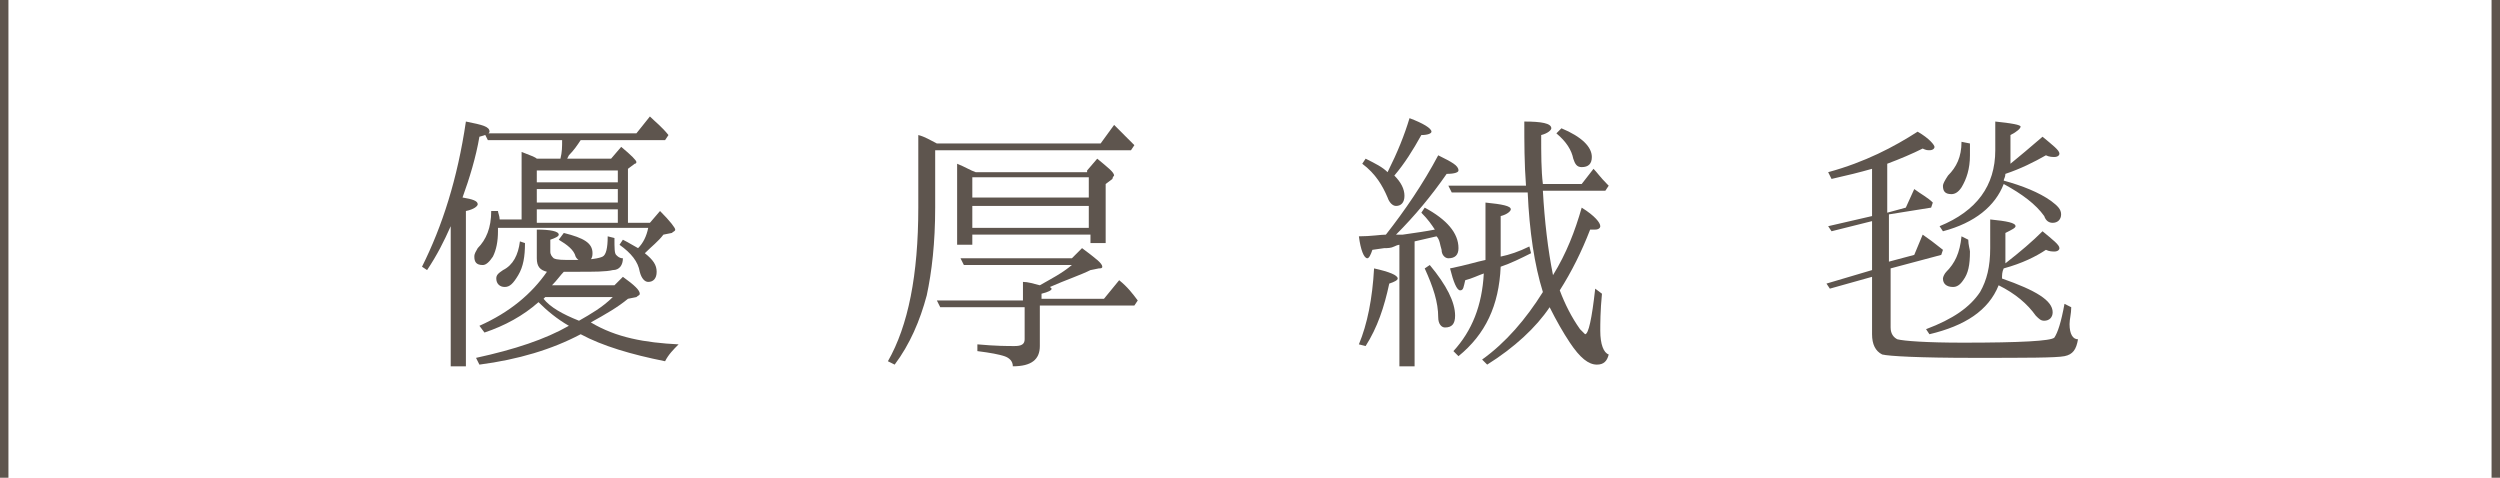
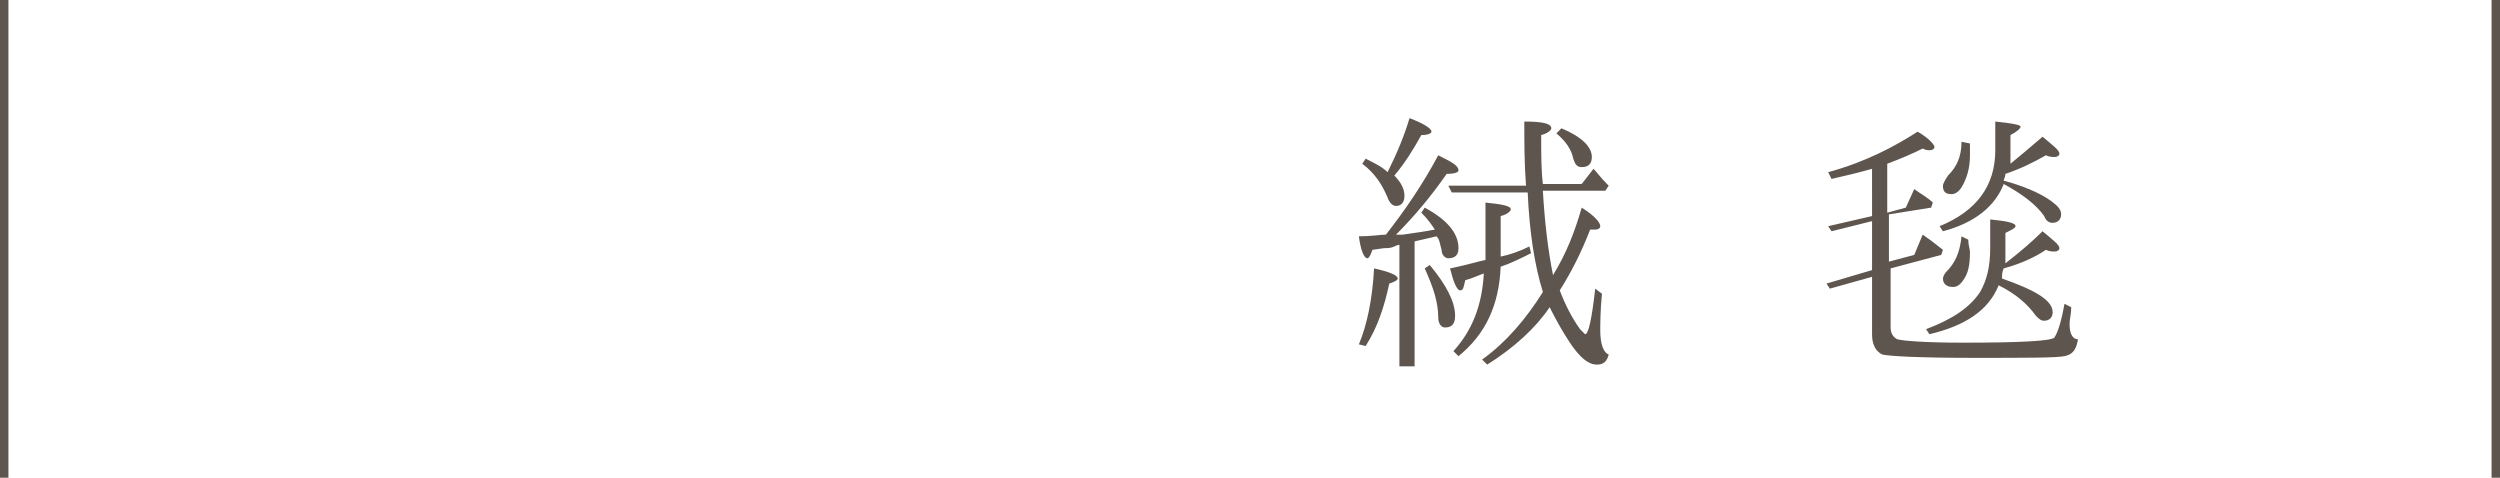
<svg xmlns="http://www.w3.org/2000/svg" version="1.1" id="レイヤー_1" x="0px" y="0px" viewBox="0 0 148.1 28.3" style="enable-background:new 0 0 148.1 28.3;" xml:space="preserve">
  <style type="text/css">
	.st0{enable-background:new    ;}
	.st1{fill:#5E554E;}
</style>
  <g class="st0">
-     <path class="st1" d="M28.3,12.1c0,0.1-0.2,0.3-0.7,0.4v9.2h-0.9v-8.3c-0.4,0.9-0.8,1.7-1.4,2.6L25,15.8c1.2-2.4,2.1-5.2,2.6-8.6   c1,0.2,1.4,0.3,1.4,0.6c0,0.1-0.2,0.2-0.6,0.3c-0.2,1.2-0.6,2.5-1,3.6C28,11.8,28.3,11.9,28.3,12.1z M40.2,20.4   c-0.3,0.3-0.6,0.6-0.8,1c-2-0.4-3.7-0.9-5-1.6c-1.7,0.9-3.7,1.5-6,1.8l-0.2-0.4c2.3-0.5,4.1-1.1,5.5-1.9c-0.7-0.4-1.3-0.9-1.8-1.4   c-0.9,0.8-2,1.4-3.2,1.8l-0.3-0.4c1.8-0.8,3.1-1.9,4-3.2c-0.4-0.1-0.6-0.3-0.6-0.8v-1.7c0.8,0,1.3,0.1,1.3,0.3   c0,0.1-0.2,0.2-0.5,0.3v0.7c0,0.2,0.1,0.3,0.2,0.4c0.2,0.1,0.5,0.1,1.2,0.1c1,0,1.5-0.1,1.7-0.2c0.2-0.1,0.3-0.5,0.3-1.2l0.4,0.1   c0,0.6,0,0.9,0.1,1s0.2,0.2,0.4,0.2c0,0.4-0.2,0.7-0.6,0.7c-0.4,0.1-1.1,0.1-2.1,0.1c-0.3,0-0.6,0-0.8,0c-0.2,0.2-0.4,0.5-0.7,0.8   h3.7l0.5-0.5c0.7,0.5,1,0.8,1,1c0,0.1-0.1,0.1-0.2,0.2l-0.5,0.1c-0.6,0.5-1.3,0.9-2.2,1.4C36.5,20,38.2,20.3,40.2,20.4z M37.5,13.2   h1l0.6-0.7c0.6,0.6,0.9,1,0.9,1.1s-0.1,0.1-0.2,0.2l-0.5,0.1c-0.3,0.4-0.7,0.7-1.1,1.1c0.5,0.4,0.7,0.7,0.7,1.1   c0,0.4-0.2,0.6-0.5,0.6c-0.2,0-0.4-0.2-0.5-0.6c-0.1-0.6-0.5-1.1-1.2-1.6l0.2-0.3c0.4,0.2,0.7,0.4,0.9,0.5c0.3-0.3,0.5-0.7,0.6-1.2   h-8.9c0,0,0,0.1,0,0.2c0,0.6-0.1,1.1-0.3,1.5c-0.2,0.3-0.4,0.5-0.6,0.5c-0.4,0-0.5-0.2-0.5-0.5c0-0.2,0.1-0.3,0.2-0.5   c0.5-0.5,0.8-1.2,0.8-2.2h0.4c0,0.1,0.1,0.3,0.1,0.5h1.3V9c0.5,0.2,0.8,0.3,0.9,0.4h1.4c0.1-0.4,0.1-0.7,0.1-1.1h-4.4l-0.2-0.4h9   l0.8-1c0.3,0.3,0.7,0.6,1.1,1.1l-0.2,0.3h-5c-0.2,0.3-0.4,0.6-0.7,0.9l-0.1,0.2h2.6l0.6-0.7c0.6,0.5,0.9,0.8,0.9,0.9   c0,0,0,0.1-0.1,0.1L37.2,10v3.2H37.5z M31.1,14.4c0,0.8-0.1,1.4-0.4,1.9S30.2,17,29.9,17s-0.5-0.2-0.5-0.5c0-0.2,0.1-0.3,0.4-0.5   c0.6-0.3,0.9-0.9,1-1.7L31.1,14.4z M36.6,10.8v-0.7h-4.8v0.7H36.6z M36.6,12v-0.8h-4.8V12H36.6z M36.6,13.2v-0.8h-4.8v0.8H36.6z    M34.3,19c0.7-0.4,1.4-0.8,2-1.4h-4l-0.1,0.1C32.6,18.2,33.3,18.6,34.3,19L34.3,19z M33.4,13.8c1.2,0.3,1.7,0.6,1.7,1.2   c0,0.3-0.1,0.5-0.5,0.5c-0.2,0-0.4-0.1-0.5-0.3c-0.1-0.4-0.5-0.7-1-1L33.4,13.8z" />
-     <path class="st1" d="M55.4,8.9v3.4c0,2.1-0.2,3.8-0.5,5.2c-0.4,1.5-1,2.9-1.9,4.1l-0.4-0.2c1.2-2.1,1.8-5.1,1.8-9.1V8   c0.4,0.1,0.7,0.3,1.1,0.5h9.7L66,7.4c0.4,0.4,0.8,0.8,1.2,1.2L67,8.9L55.4,8.9L55.4,8.9z M61.5,17.7h3.9l0.9-1.1   c0.5,0.4,0.8,0.8,1.1,1.2l-0.2,0.3h-5.6v2.4c0,0.8-0.5,1.2-1.6,1.2c0-0.3-0.2-0.5-0.5-0.6s-0.8-0.2-1.6-0.3v-0.4   c1.1,0.1,1.8,0.1,2.2,0.1c0.4,0,0.6-0.1,0.6-0.4v-1.9h-5l-0.2-0.4h5.1v-1.1c0.3,0,0.6,0.1,1,0.2c0.7-0.4,1.3-0.7,1.9-1.2h-6.4   l-0.2-0.4h6.6l0.6-0.6c0.8,0.6,1.2,0.9,1.2,1.1c0,0.1-0.1,0.1-0.2,0.1L64.6,16c-0.6,0.3-1.5,0.6-2.4,1c0.1,0.1,0.1,0.1,0.1,0.1   c0,0.1-0.2,0.2-0.6,0.3v0.3H61.5z M64.4,10.1L65,9.4c0.6,0.5,1,0.8,1,1c0,0-0.1,0.1-0.1,0.2l-0.4,0.3v3.5h-0.9v-0.5h-7v0.6h-0.9   V9.7c0.5,0.2,0.8,0.4,1.1,0.5h6.6V10.1z M57.6,10.5v1.2h6.9v-1.2H57.6z M64.5,13.5v-1.3h-6.9v1.3H64.5z" />
    <path class="st1" d="M80.5,20.4c0.5-1.2,0.8-2.7,0.9-4.5c0.9,0.2,1.4,0.4,1.4,0.6c0,0.1-0.2,0.2-0.5,0.3c-0.3,1.4-0.7,2.6-1.4,3.7   L80.5,20.4z M85.2,9.2c0.8,0.4,1.2,0.6,1.2,0.9c0,0.1-0.2,0.2-0.7,0.2c-0.9,1.3-1.9,2.5-3,3.6h0.4c0.7-0.1,1.4-0.2,1.9-0.3   c-0.2-0.3-0.4-0.6-0.8-1l0.2-0.3c1.3,0.7,2,1.5,2,2.4c0,0.4-0.2,0.6-0.6,0.6c-0.2,0-0.4-0.2-0.4-0.5c-0.1-0.3-0.1-0.6-0.3-0.8   c-0.4,0.1-0.9,0.2-1.3,0.3v7.4h-0.9v-7.2c0,0-0.1,0-0.3,0.1s-0.4,0.1-0.6,0.1l-0.7,0.1c-0.1,0.3-0.2,0.5-0.3,0.5   c-0.2,0-0.4-0.5-0.5-1.3c0.7,0,1.3-0.1,1.6-0.1C83.2,12.5,84.3,10.9,85.2,9.2z M83.5,7c0.8,0.3,1.3,0.6,1.3,0.8   c0,0.1-0.2,0.2-0.6,0.2c-0.5,0.9-1,1.7-1.6,2.4c0.4,0.4,0.6,0.8,0.6,1.2s-0.2,0.6-0.5,0.6c-0.2,0-0.4-0.2-0.5-0.5   c-0.3-0.7-0.7-1.4-1.5-2l0.2-0.3c0.6,0.3,1,0.5,1.3,0.8C82.8,9,83.2,8,83.5,7z M84.7,15.7c1,1.2,1.5,2.2,1.5,3   c0,0.5-0.2,0.7-0.6,0.7c-0.2,0-0.4-0.2-0.4-0.6c0-0.9-0.3-1.8-0.8-2.9L84.7,15.7z M86.4,21.1l-0.3-0.3c1.1-1.2,1.7-2.7,1.8-4.6   c-0.3,0.1-0.7,0.3-1.1,0.4c-0.1,0.4-0.1,0.6-0.3,0.6s-0.4-0.5-0.6-1.3c1-0.2,1.6-0.4,2.1-0.5V12c1,0.1,1.5,0.2,1.5,0.4   c0,0.1-0.2,0.3-0.6,0.4v2.4c0.5-0.1,1.1-0.3,1.7-0.6l0.1,0.4c-0.6,0.3-1.2,0.6-1.8,0.8C88.8,18.1,88,19.8,86.4,21.1z M93.7,12.3   c0.8,0.5,1.1,0.9,1.1,1.1c0,0.1-0.1,0.2-0.3,0.2c-0.1,0-0.2,0-0.3,0c-0.5,1.3-1.1,2.5-1.8,3.6c0.3,0.8,0.7,1.6,1.2,2.3   c0.2,0.2,0.3,0.3,0.3,0.3c0.2,0,0.4-0.9,0.6-2.7l0.4,0.3c-0.1,1-0.1,1.8-0.1,2.2c0,0.8,0.2,1.3,0.5,1.4c-0.1,0.4-0.3,0.6-0.7,0.6   c-0.5,0-1-0.4-1.6-1.3c-0.4-0.6-0.8-1.3-1.2-2.1c-0.8,1.2-2.1,2.4-3.7,3.4l-0.3-0.3c1.4-1,2.6-2.4,3.6-4c-0.5-1.6-0.8-3.6-0.9-5.9   H86L85.8,11h4.6c-0.1-1.3-0.1-2.6-0.1-3.8c1,0,1.6,0.1,1.6,0.4c0,0.1-0.2,0.3-0.6,0.4c0,1.1,0,2.1,0.1,2.9h2.3l0.7-0.9   c0.2,0.2,0.4,0.5,0.8,0.9l0.1,0.1l-0.2,0.3h-3.7c0.1,1.8,0.3,3.5,0.6,5C92.8,15,93.3,13.7,93.7,12.3z M92.5,7.6   c1.2,0.5,1.8,1.1,1.8,1.7c0,0.4-0.2,0.6-0.6,0.6c-0.3,0-0.4-0.2-0.5-0.5c-0.1-0.5-0.4-1-1-1.5L92.5,7.6z" />
    <path class="st1" d="M111.9,12.7v2.8l1.5-0.4l0.5-1.2c0.3,0.2,0.7,0.5,1.2,0.9l-0.1,0.3l-3,0.8v3.5c0,0.4,0.2,0.6,0.4,0.7   c0.4,0.1,1.7,0.2,3.9,0.2c3.4,0,5.2-0.1,5.4-0.3c0.2-0.3,0.4-0.9,0.6-2l0.4,0.2c0,0.4-0.1,0.7-0.1,1c0,0.6,0.2,0.9,0.5,0.9   c-0.1,0.6-0.3,0.9-0.8,1s-2.3,0.1-5.4,0.1c-3.2,0-5-0.1-5.4-0.2c-0.4-0.2-0.6-0.6-0.6-1.2v-3.4l-2.5,0.7l-0.2-0.3l2.7-0.8v-2.9   l-2.4,0.6l-0.2-0.3l2.6-0.6V10c-0.7,0.2-1.5,0.4-2.4,0.6l-0.2-0.4c2.2-0.6,3.9-1.5,5.3-2.4c0.7,0.4,1,0.8,1,0.9   c0,0.1-0.1,0.2-0.3,0.2c-0.1,0-0.2,0-0.4-0.1c-0.6,0.3-1.3,0.6-2.1,0.9v2.9l1.1-0.3l0.5-1.1c0.4,0.3,0.8,0.5,1.1,0.8l-0.1,0.3   L111.9,12.7z M121,13.7c0.6,0.5,1,0.8,1,1c0,0.1-0.1,0.2-0.3,0.2c-0.1,0-0.3,0-0.5-0.1c-0.6,0.4-1.4,0.8-2.5,1.1   c-0.1,0.2-0.1,0.4-0.1,0.6c2,0.7,3,1.3,3,2c0,0.3-0.2,0.5-0.5,0.5c-0.2,0-0.3-0.1-0.5-0.3c-0.5-0.7-1.2-1.3-2.2-1.8   c-0.6,1.5-2,2.4-4.1,2.9l-0.2-0.3c1.6-0.6,2.6-1.3,3.2-2.2c0.4-0.7,0.6-1.5,0.6-2.6V13c1,0.1,1.5,0.2,1.5,0.4   c0,0.1-0.2,0.2-0.6,0.4v1c0,0.2,0,0.5,0,0.8C119.7,14.9,120.4,14.3,121,13.7z M121,8.1c0.6,0.5,1,0.8,1,1c0,0.1-0.1,0.2-0.3,0.2   c-0.1,0-0.3,0-0.5-0.1c-0.7,0.4-1.5,0.8-2.4,1.1c0,0.2-0.1,0.3-0.1,0.4c1.1,0.3,2.1,0.7,2.8,1.2c0.4,0.3,0.6,0.5,0.6,0.8   s-0.2,0.5-0.5,0.5c-0.2,0-0.4-0.1-0.5-0.4c-0.5-0.7-1.3-1.3-2.4-1.9c-0.5,1.3-1.7,2.3-3.6,2.8l-0.2-0.3c2.2-0.9,3.3-2.4,3.3-4.5   V7.2c1,0.1,1.5,0.2,1.5,0.3s-0.2,0.3-0.6,0.5v0.9c0,0.3,0,0.5,0,0.8C119.6,9.3,120.3,8.7,121,8.1z M116.6,14.2   c0,0.3,0.1,0.6,0.1,0.7c0,0.8-0.1,1.3-0.4,1.7c-0.2,0.3-0.4,0.4-0.6,0.4c-0.4,0-0.6-0.2-0.6-0.5c0-0.1,0.1-0.3,0.2-0.4   c0.5-0.5,0.8-1.1,0.9-2.1L116.6,14.2z M116.7,8.5c0,0.4,0,0.6,0,0.7c0,0.8-0.2,1.4-0.5,1.9c-0.2,0.3-0.4,0.4-0.6,0.4   c-0.4,0-0.5-0.2-0.5-0.5c0-0.1,0.1-0.3,0.3-0.6c0.5-0.5,0.8-1.1,0.8-2L116.7,8.5z" />
  </g>
  <path class="st1" d="M148.1,28.3h-0.5V0h0.5V28.3z" />
  <path class="st1" d="M0.5,28.3H0V0h0.5V28.3z" />
</svg>